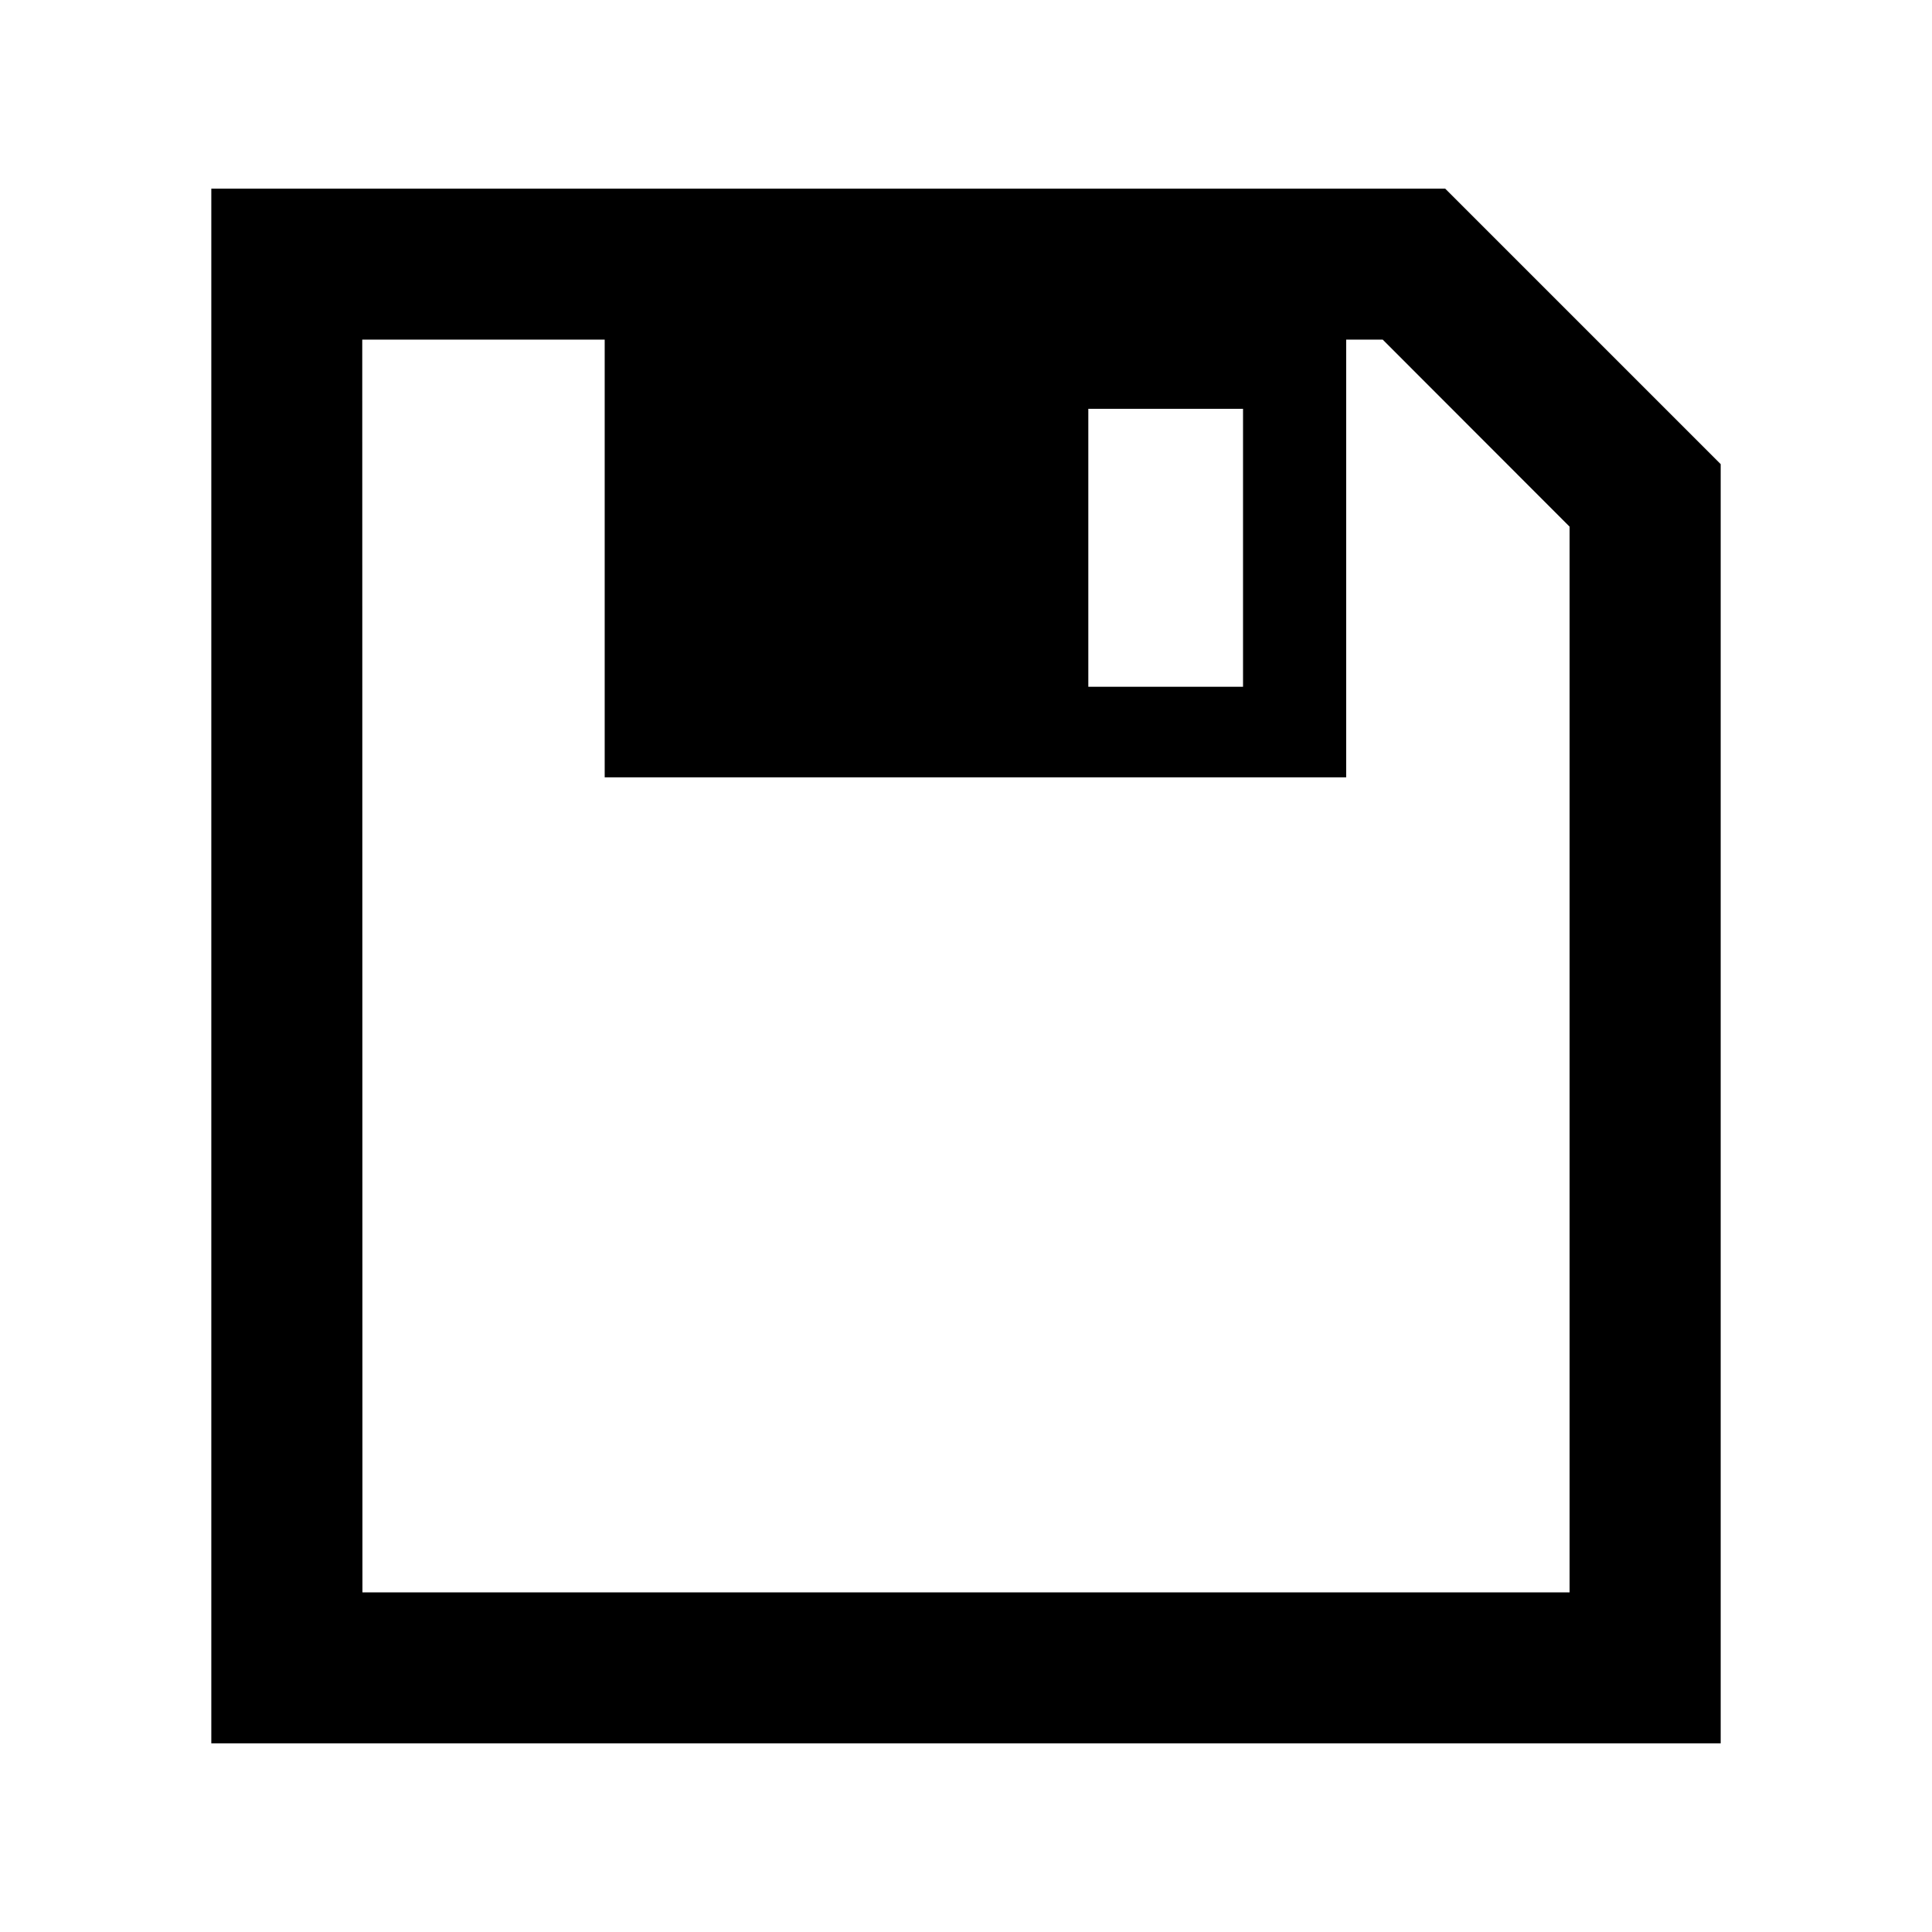
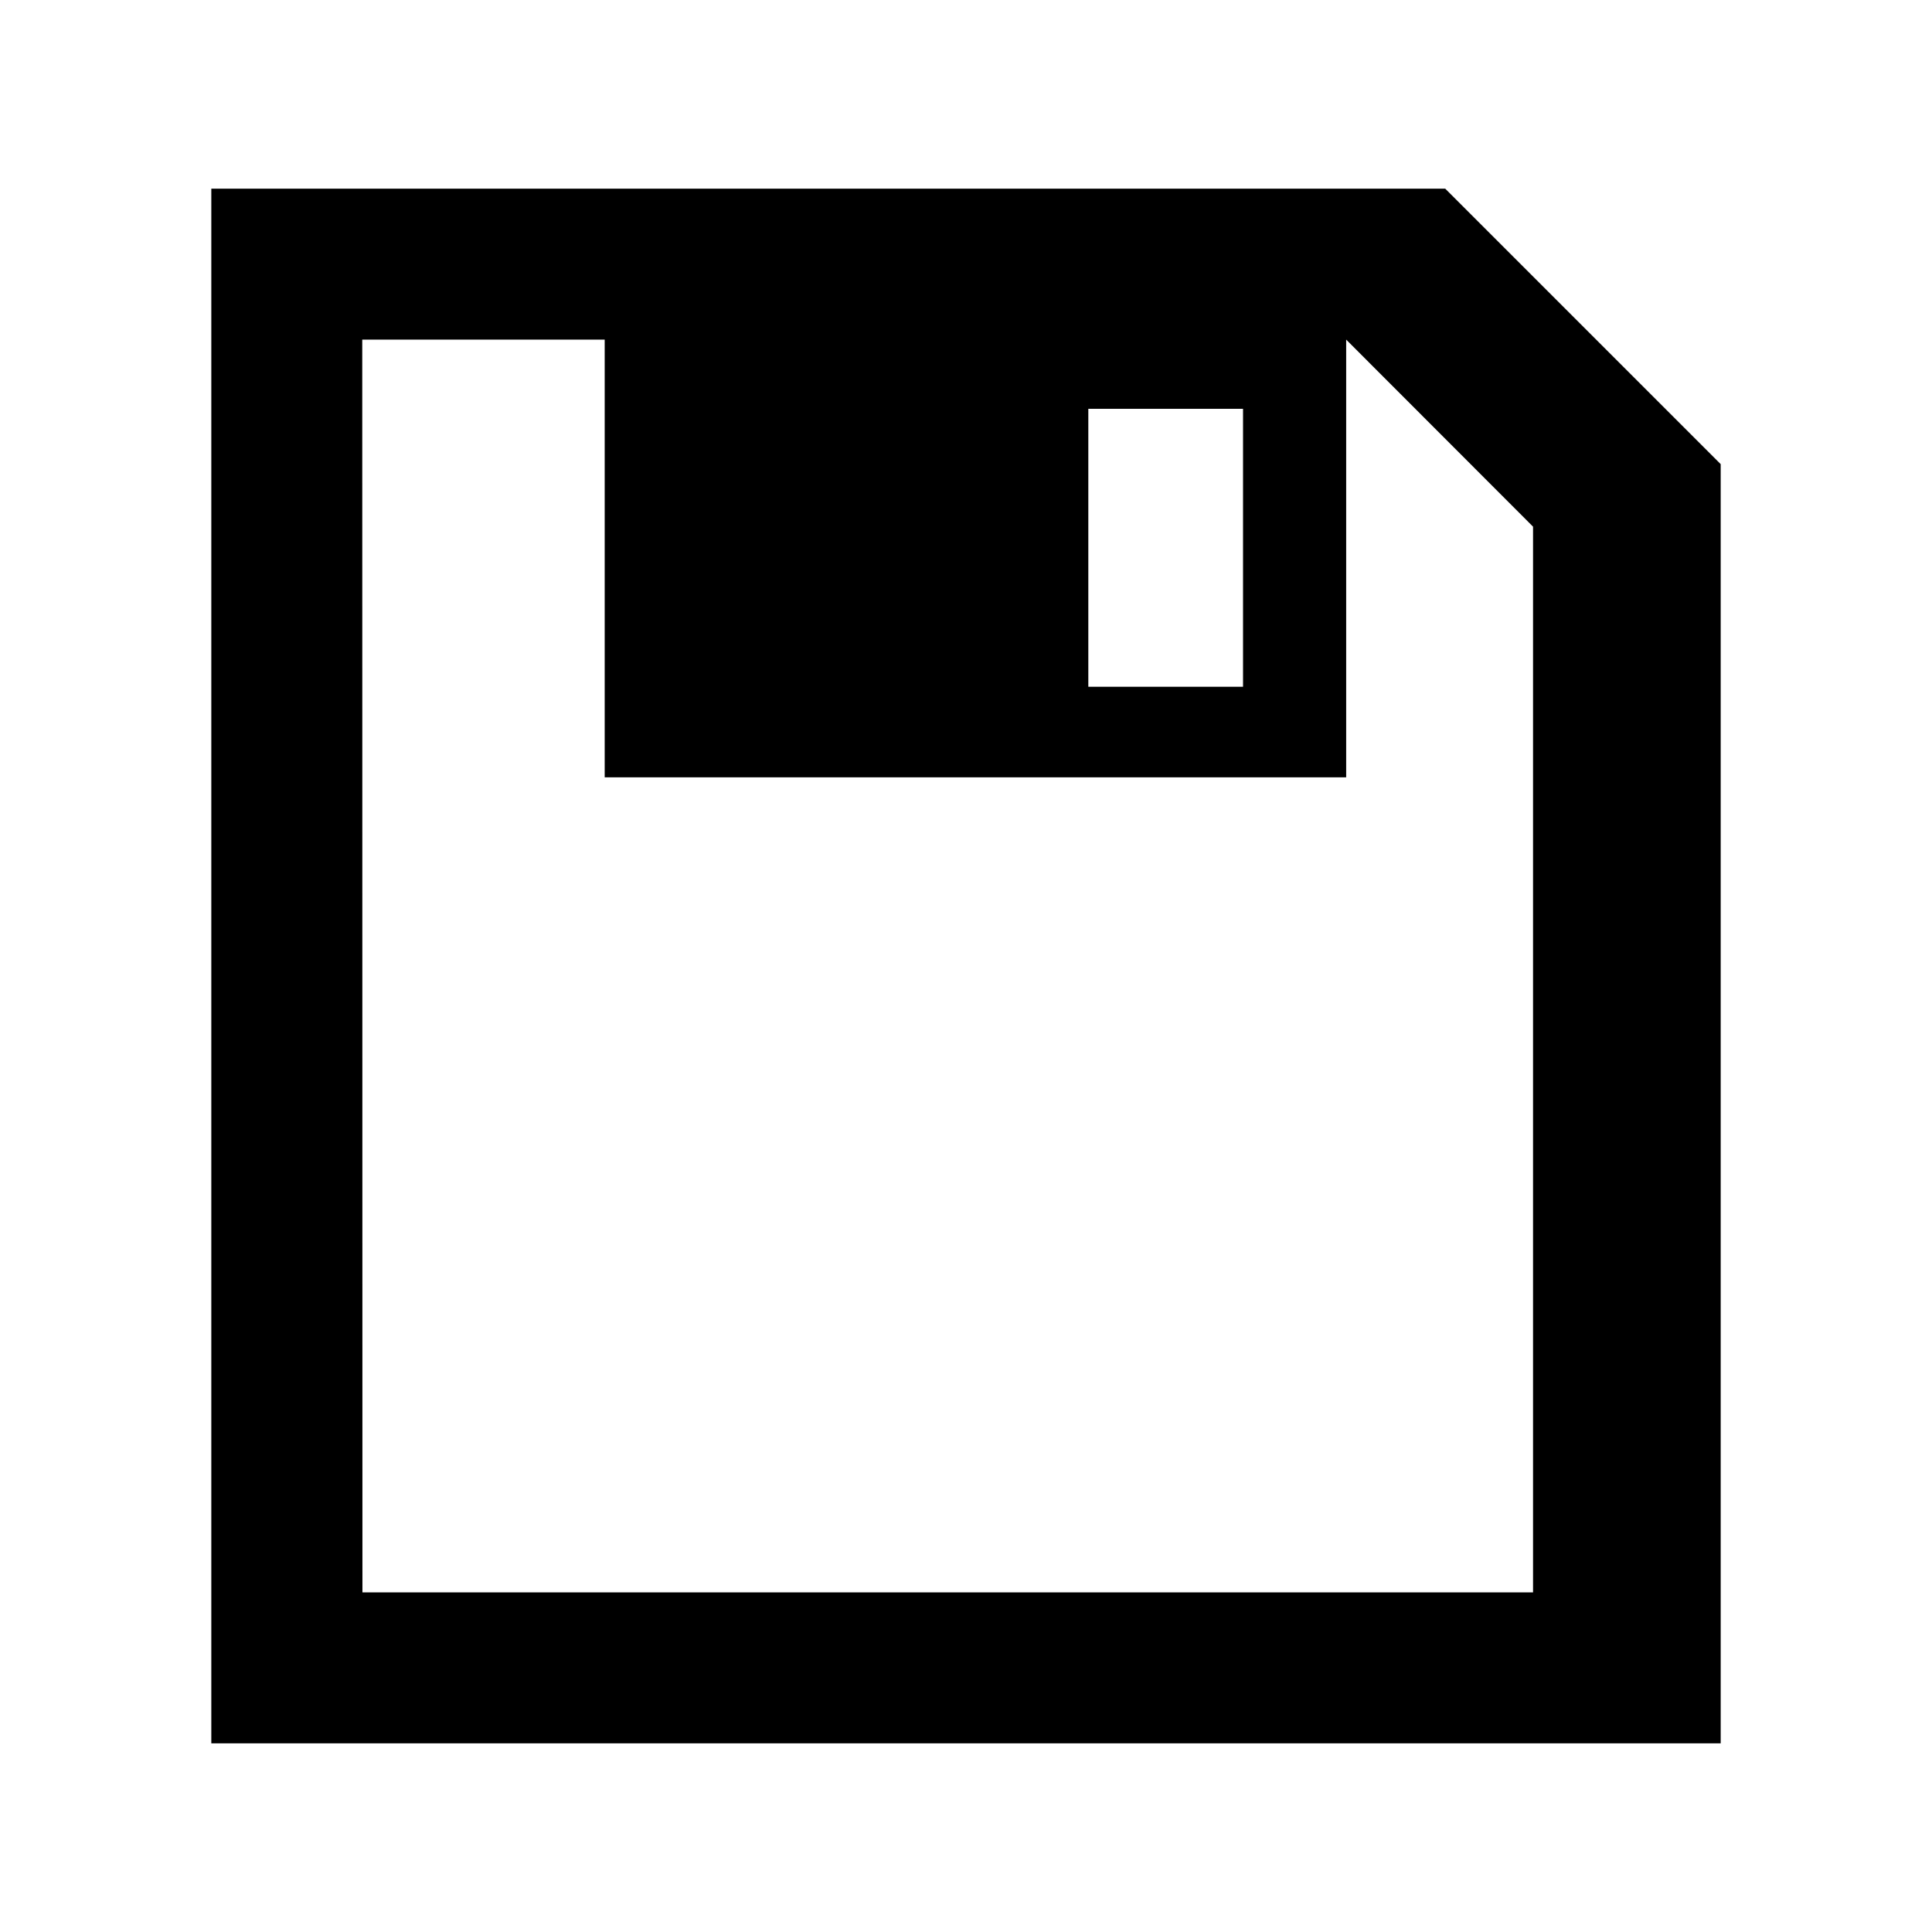
<svg xmlns="http://www.w3.org/2000/svg" version="1.1" x="0px" y="0px" width="512px" height="512px" viewBox="0 0 512 512" enable-background="new 0 0 512 512" xml:space="preserve">
-   <path id="save-3-icon" d="M383,50H56v412h400V123L383,50z M329.416,108.333V182h-41v-73.667H329.416z M415.952,422H96.049L96,90  h64.25v116h196.5V90h9.682l49.521,49.569V422z" />
+   <path id="save-3-icon" d="M383,50H56v412h400V123L383,50z M329.416,108.333V182h-41v-73.667H329.416z M415.952,422H96.049L96,90  h64.25v116h196.5V90l49.521,49.569V422z" />
</svg>